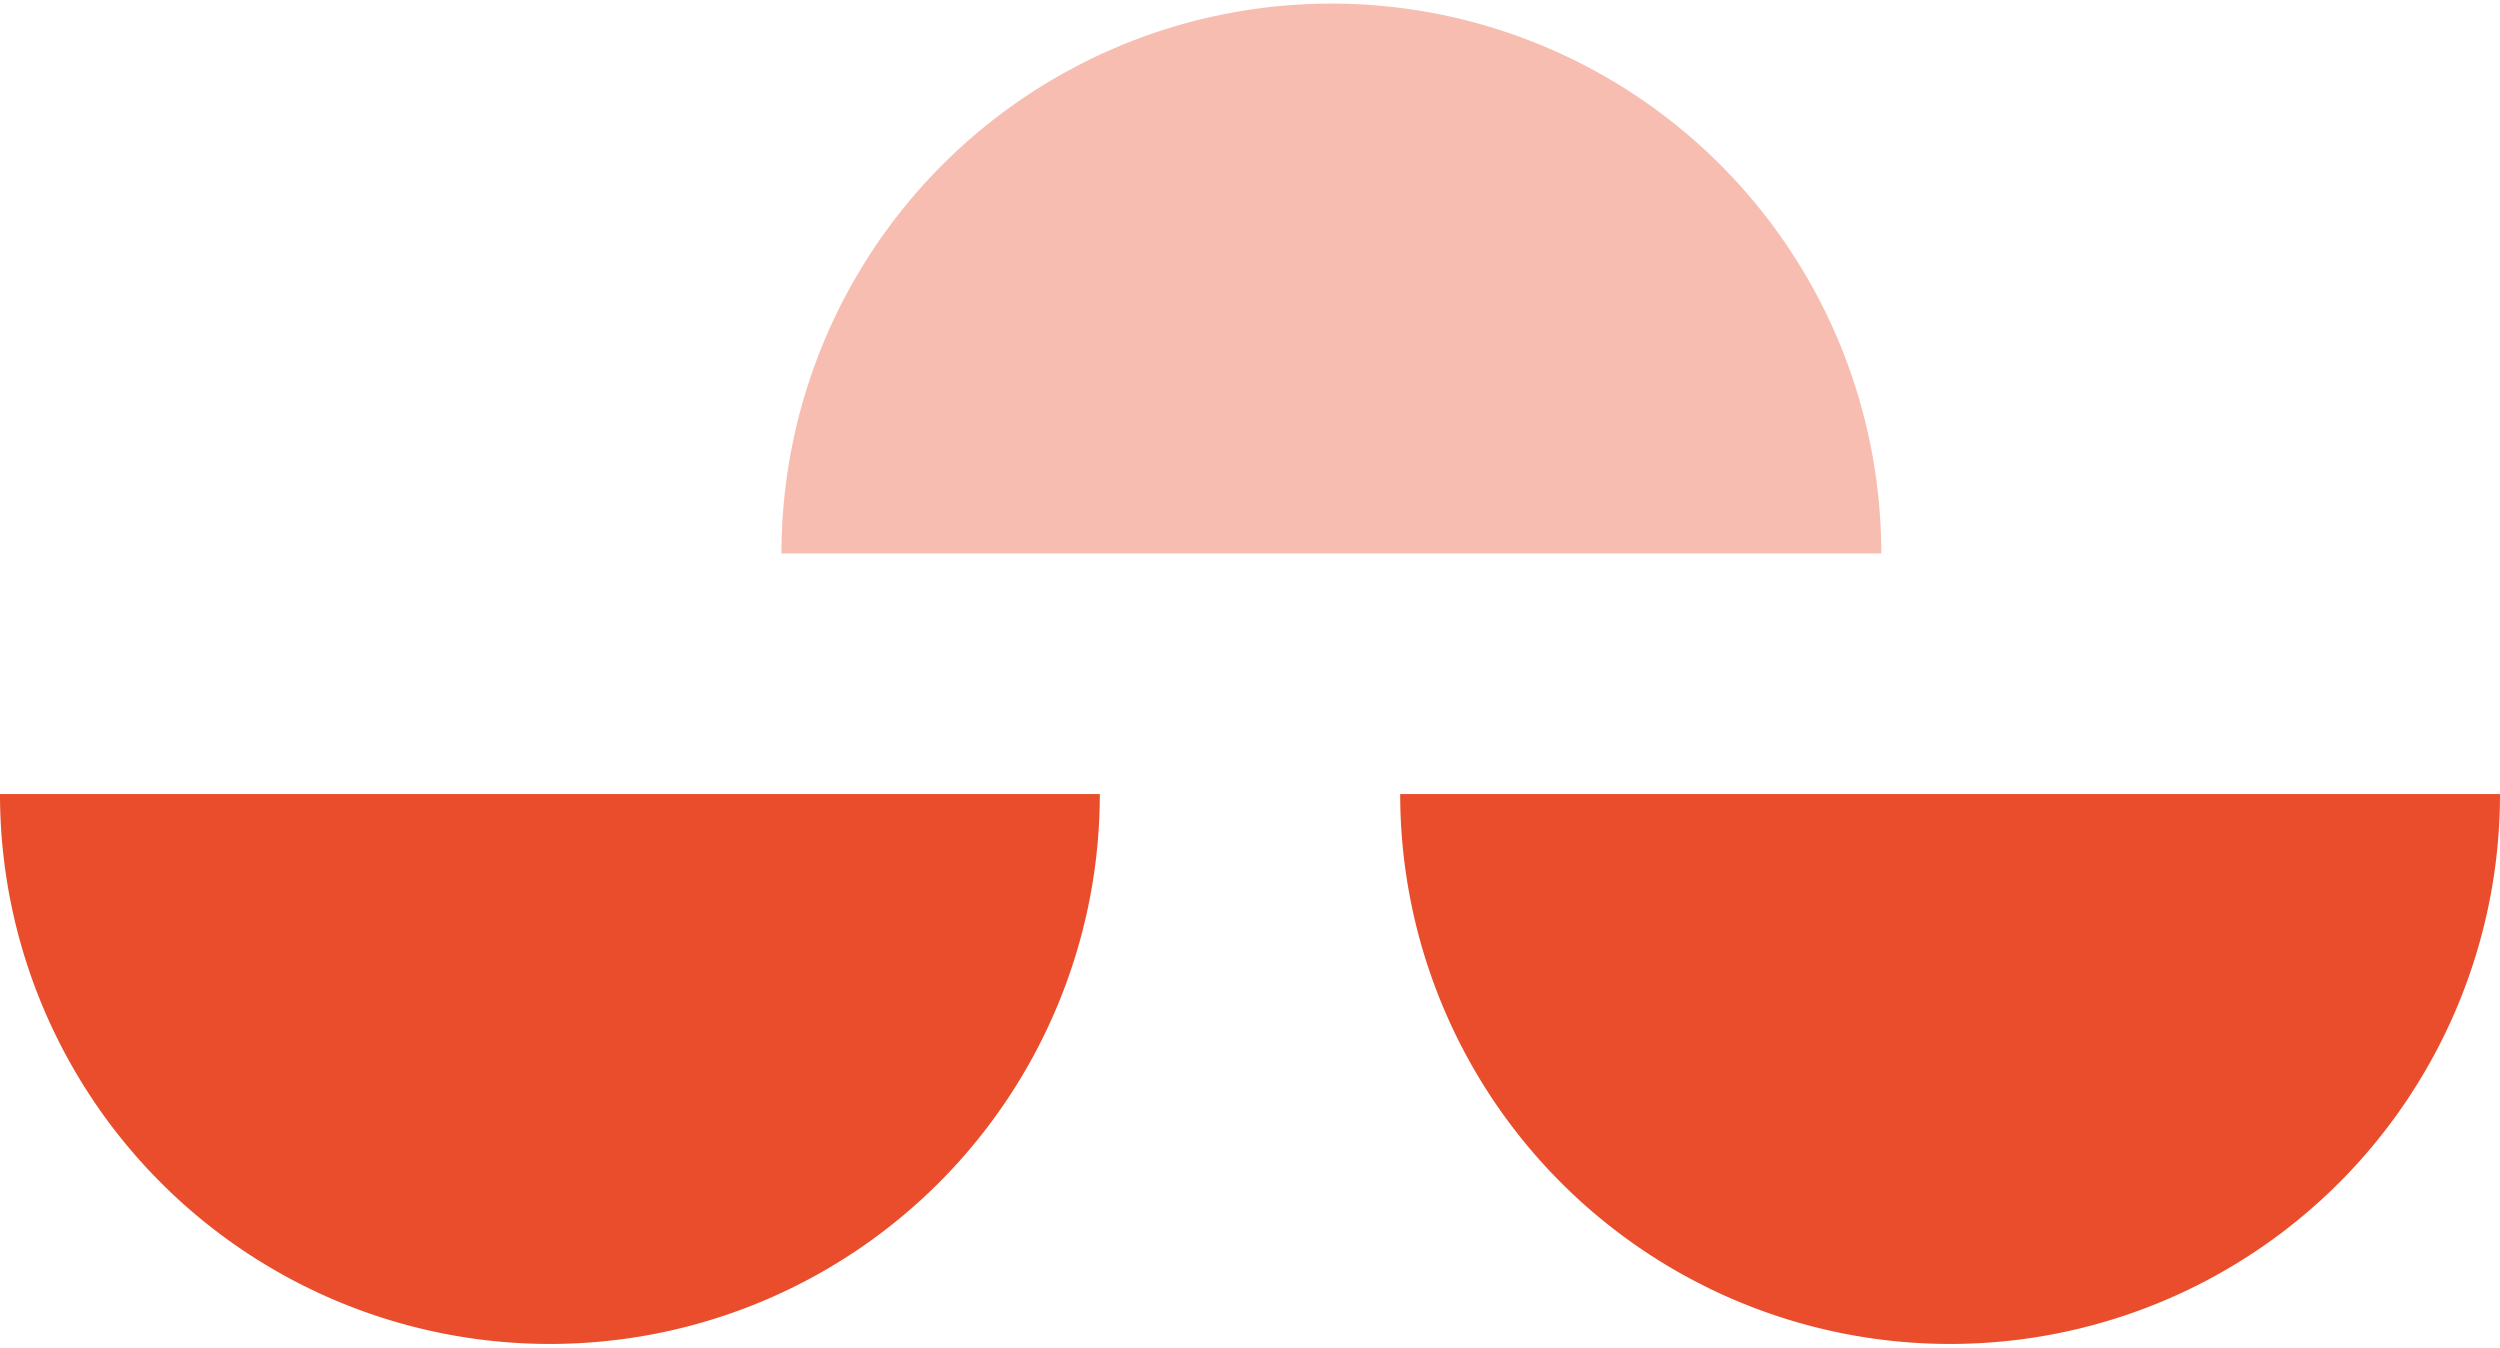
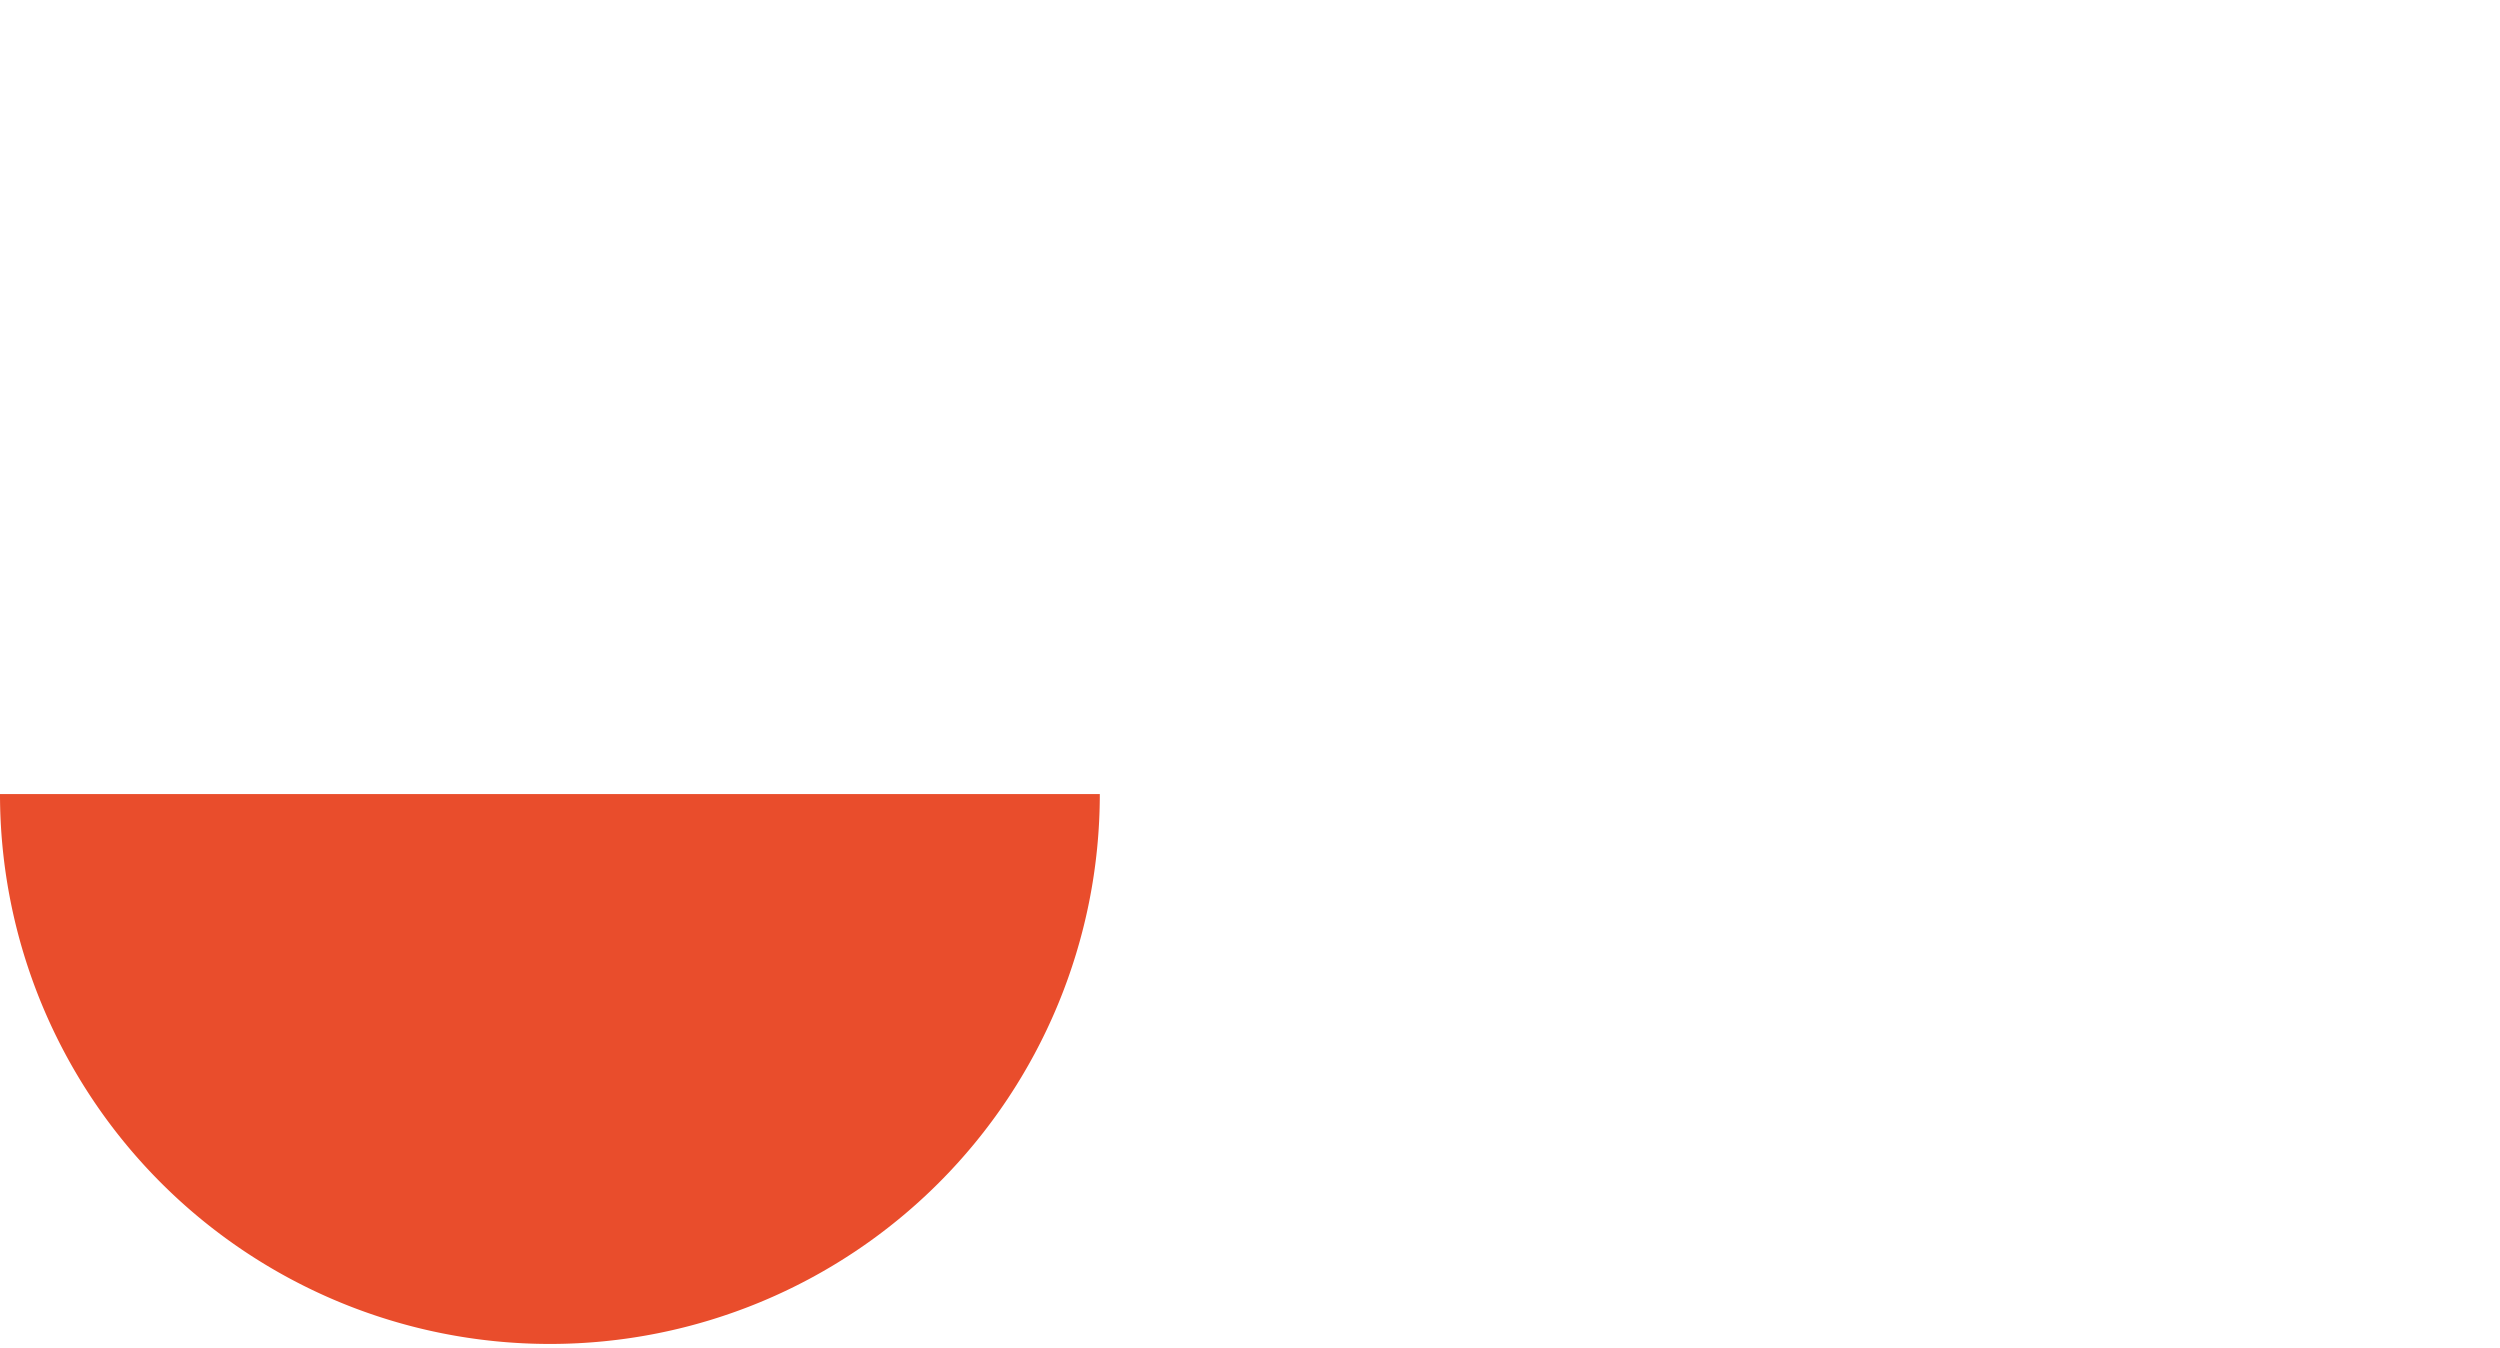
<svg xmlns="http://www.w3.org/2000/svg" viewBox="0 0 41.78 22.52">
  <path d="M295.49,422.51a9.19,9.19,0,1,1-18.38,0" transform="translate(-277.11 -409.24)" style="fill:#e94d2c" />
-   <path d="M318.89,422.51a9.19,9.19,0,1,1-18.38,0" transform="translate(-277.11 -409.24)" style="fill:#e94d2c" />
-   <path d="M290.17,418.49a9.19,9.19,0,1,1,18.38,0" transform="translate(-277.11 -409.24)" style="fill:#e94d2c;opacity:0.37" />
</svg>